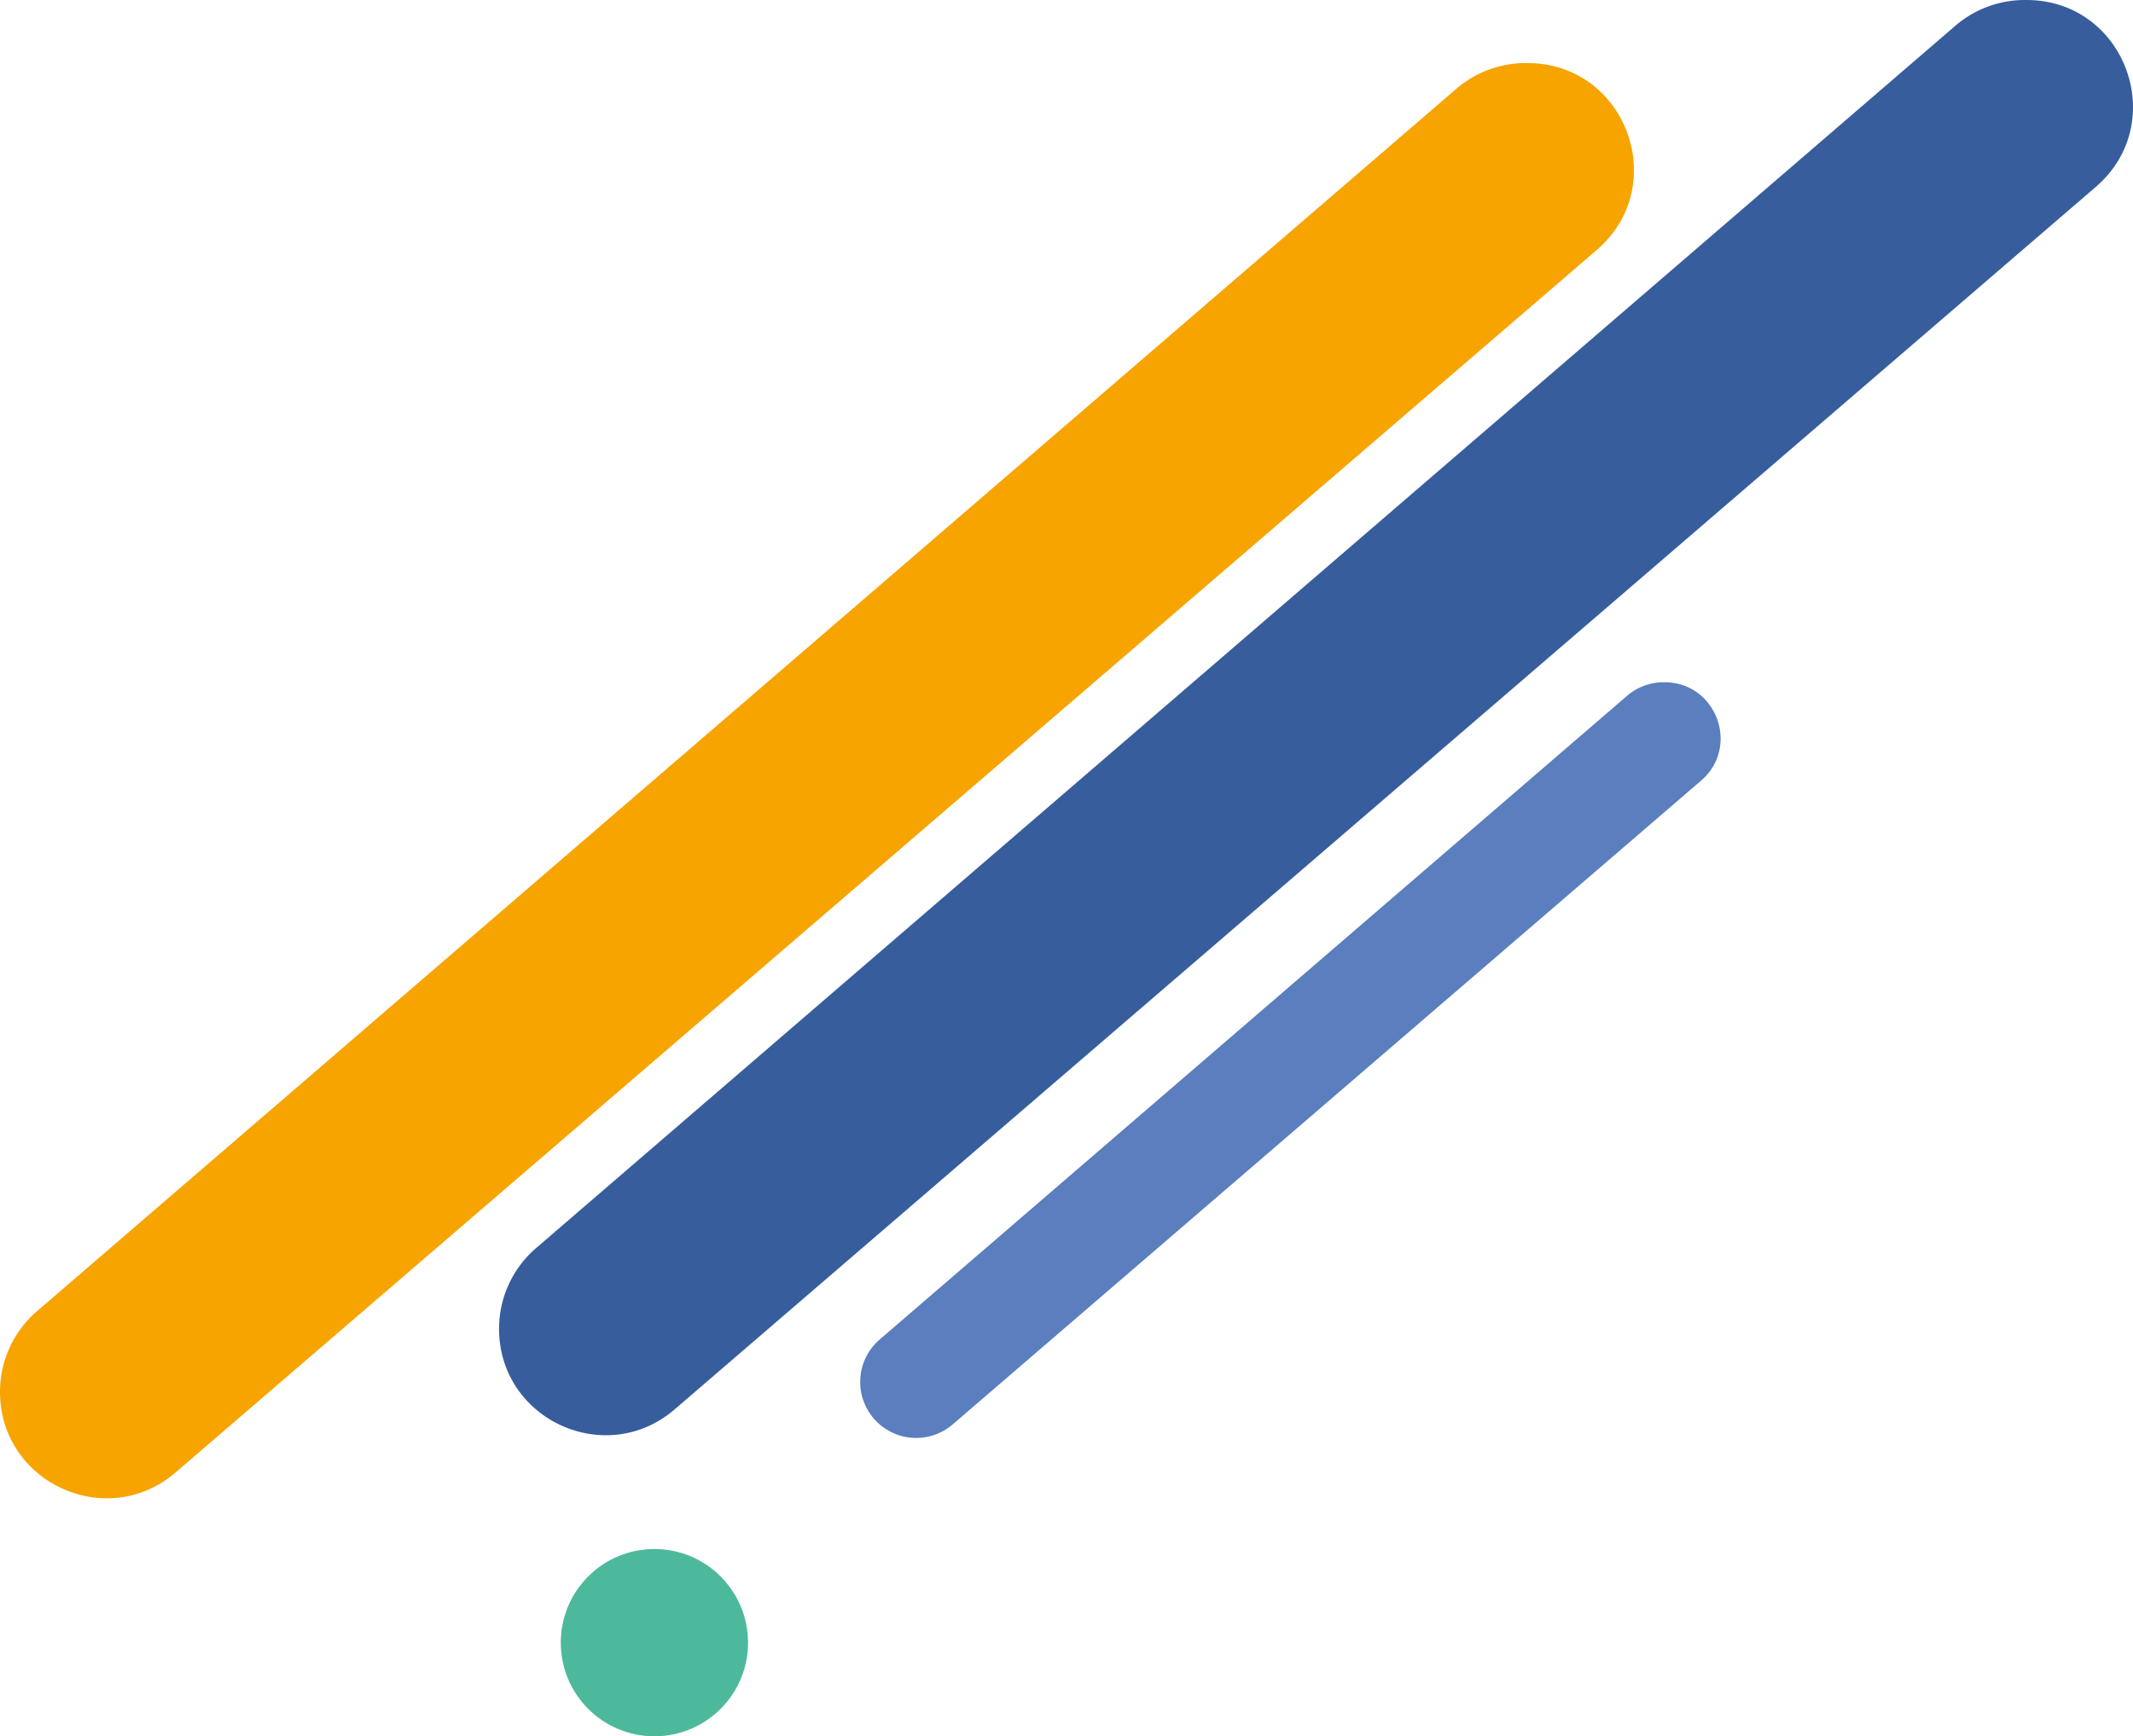
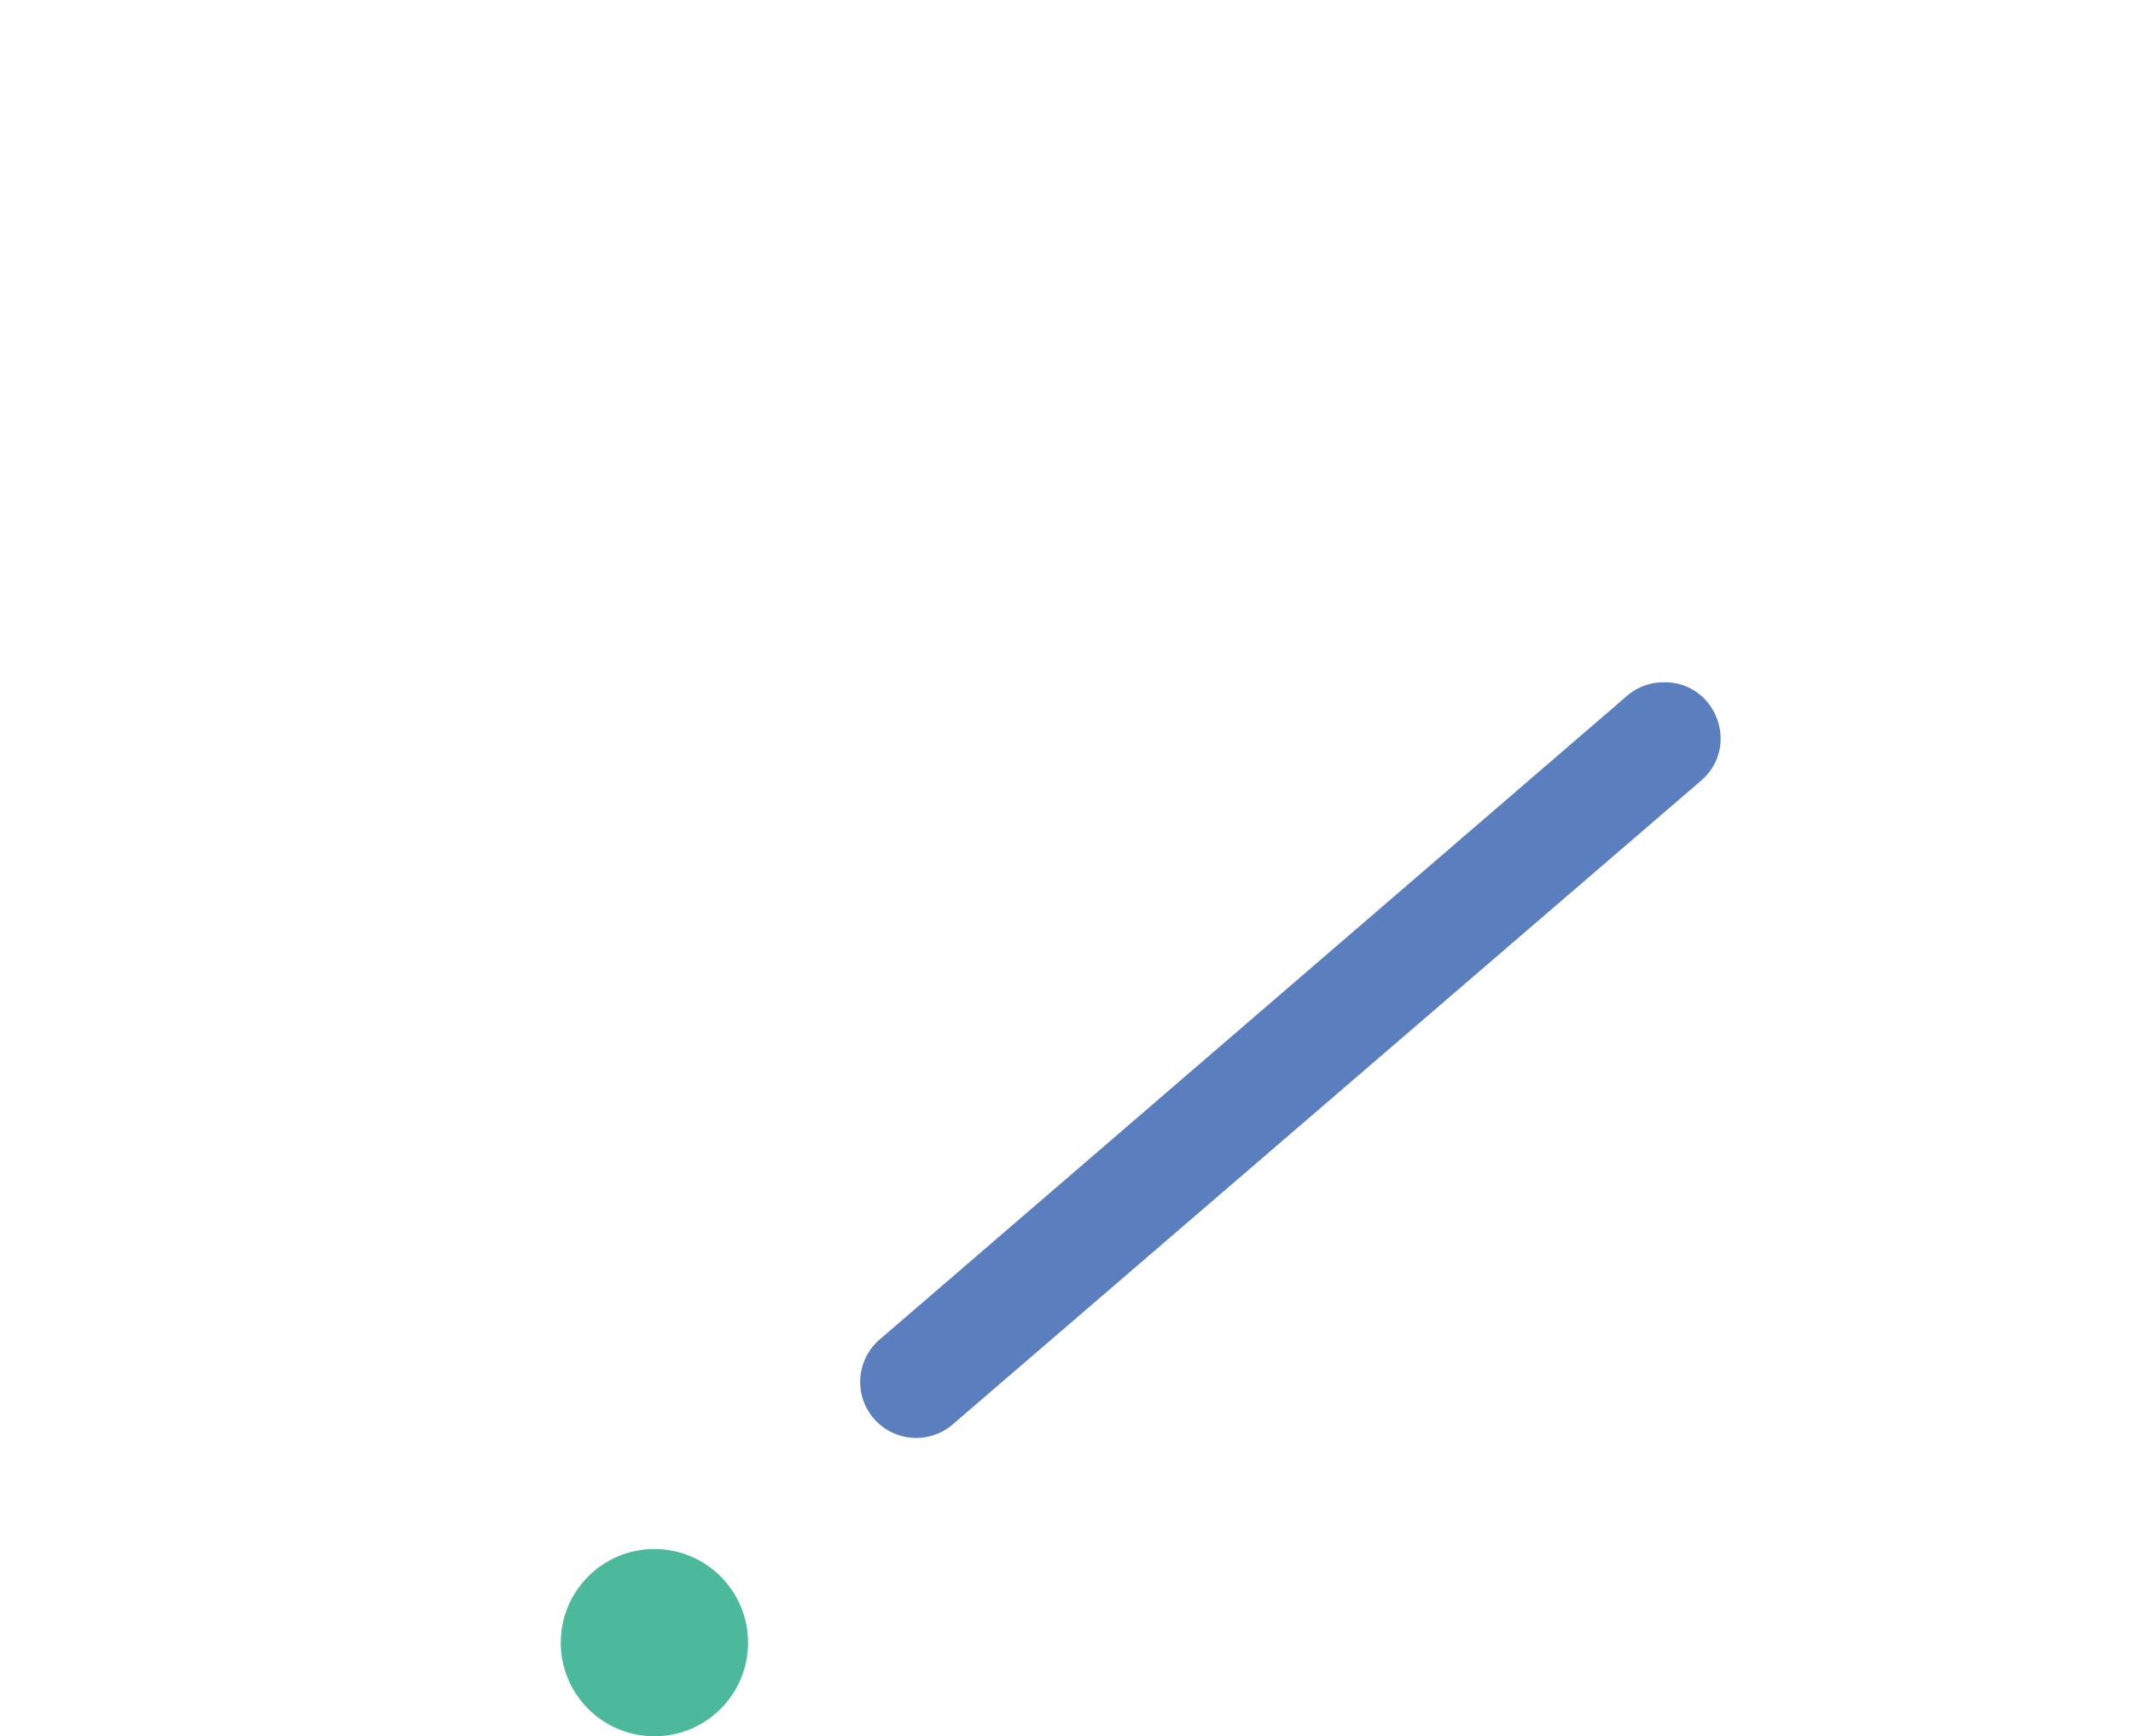
<svg xmlns="http://www.w3.org/2000/svg" width="661.165" height="538.276" viewBox="0 0 661.165 538.276">
  <defs>
    <style>.a{fill:#f7a400;}.b{fill:#4db99c;}.c{fill:#375d9d;}.d{fill:#5a7ebe;}</style>
  </defs>
  <g transform="translate(-852.387 110.792)">
-     <path class="a" d="M1289.27-45.055,848.778,333.913c-21.367,18.382-54.455,3.2-54.455-24.986h0a32.959,32.959,0,0,1,11.451-24.971L1245.726-95.01a32.964,32.964,0,0,1,21.51-7.987h.537C1298.343-103,1312.442-64.992,1289.27-45.055Z" transform="translate(58.064 11.758)" />
    <circle class="b" cx="29.027" cy="29.027" r="29.027" transform="translate(1026.206 369.43)" />
-     <path class="c" d="M1350.936-52.848,910.444,326.118c-21.366,18.384-54.452,3.2-54.452-24.984h0a32.957,32.957,0,0,1,11.448-24.971L1307.393-102.8a32.953,32.953,0,0,1,21.51-7.989h.54C1360.009-110.792,1374.109-72.785,1350.936-52.848Z" transform="translate(151.086 0)" />
    <path class="d" d="M1161.249,4.041,929.294,203.6a17.355,17.355,0,0,1-28.674-13.157h0a17.35,17.35,0,0,1,6.028-13.149L1138.319-22.264a17.353,17.353,0,0,1,11.326-4.207h.283C1166.027-26.471,1173.45-6.456,1161.249,4.041Z" transform="translate(218.404 127.191)" />
  </g>
</svg>